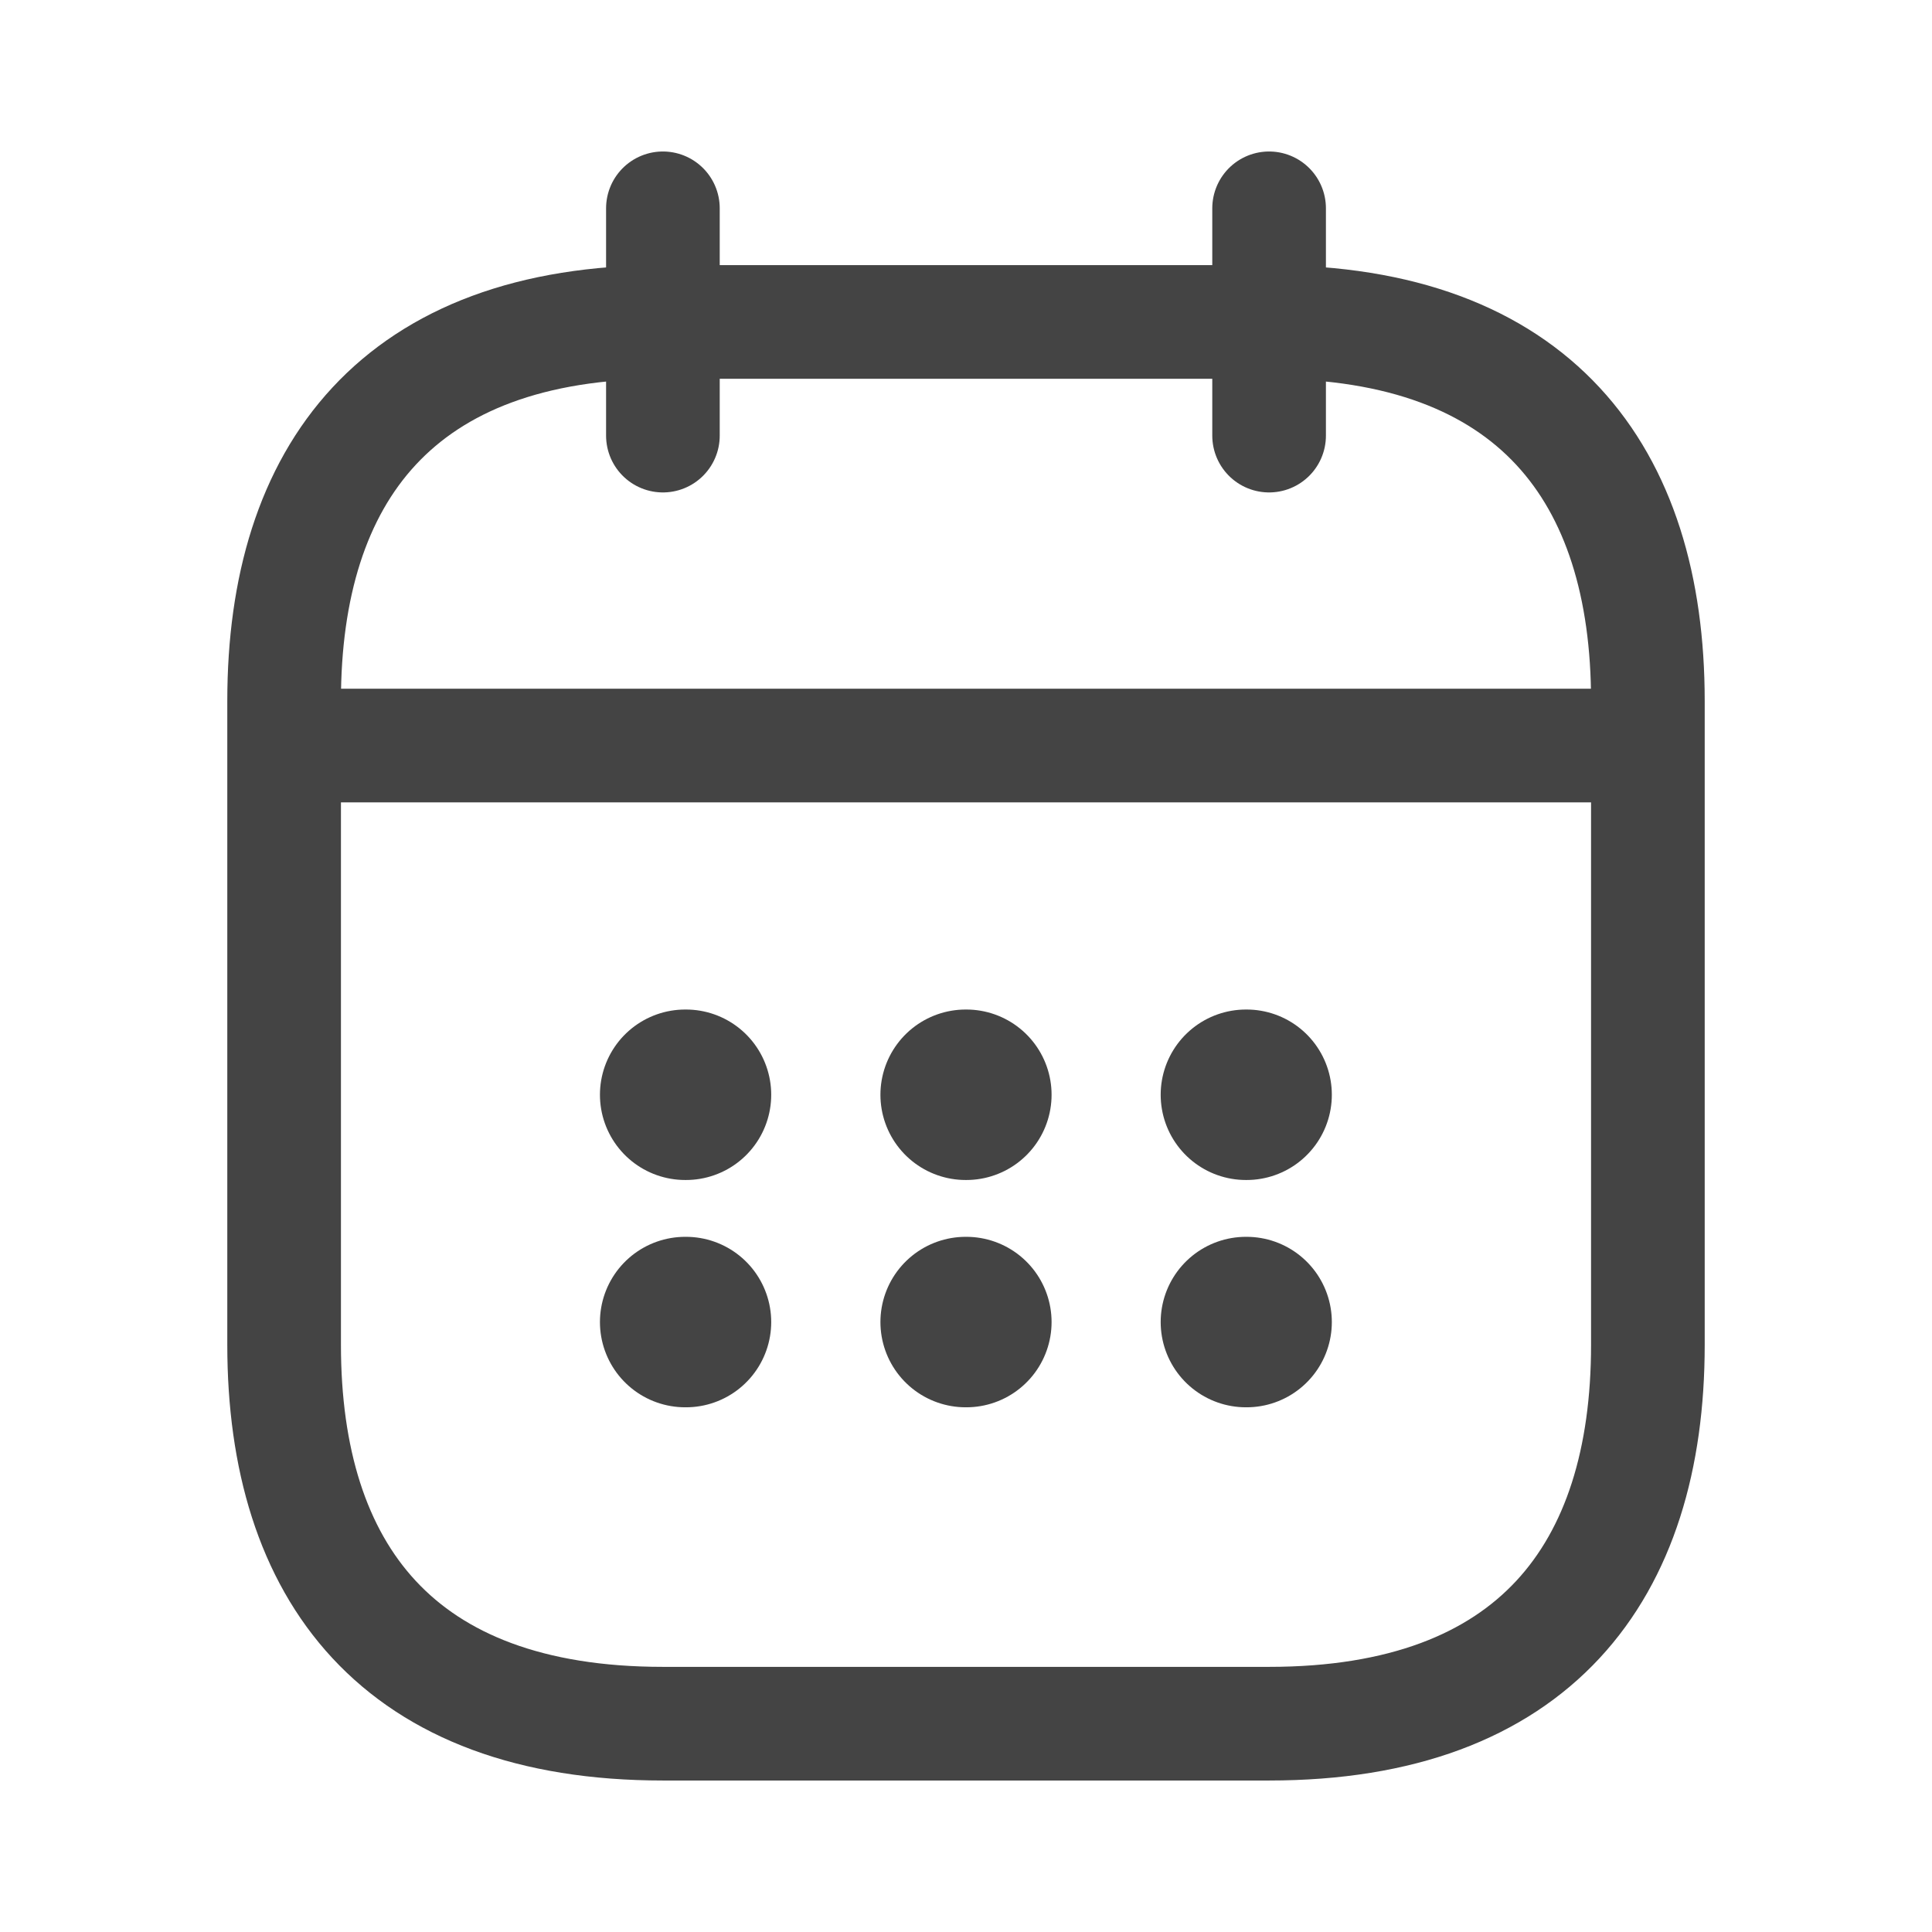
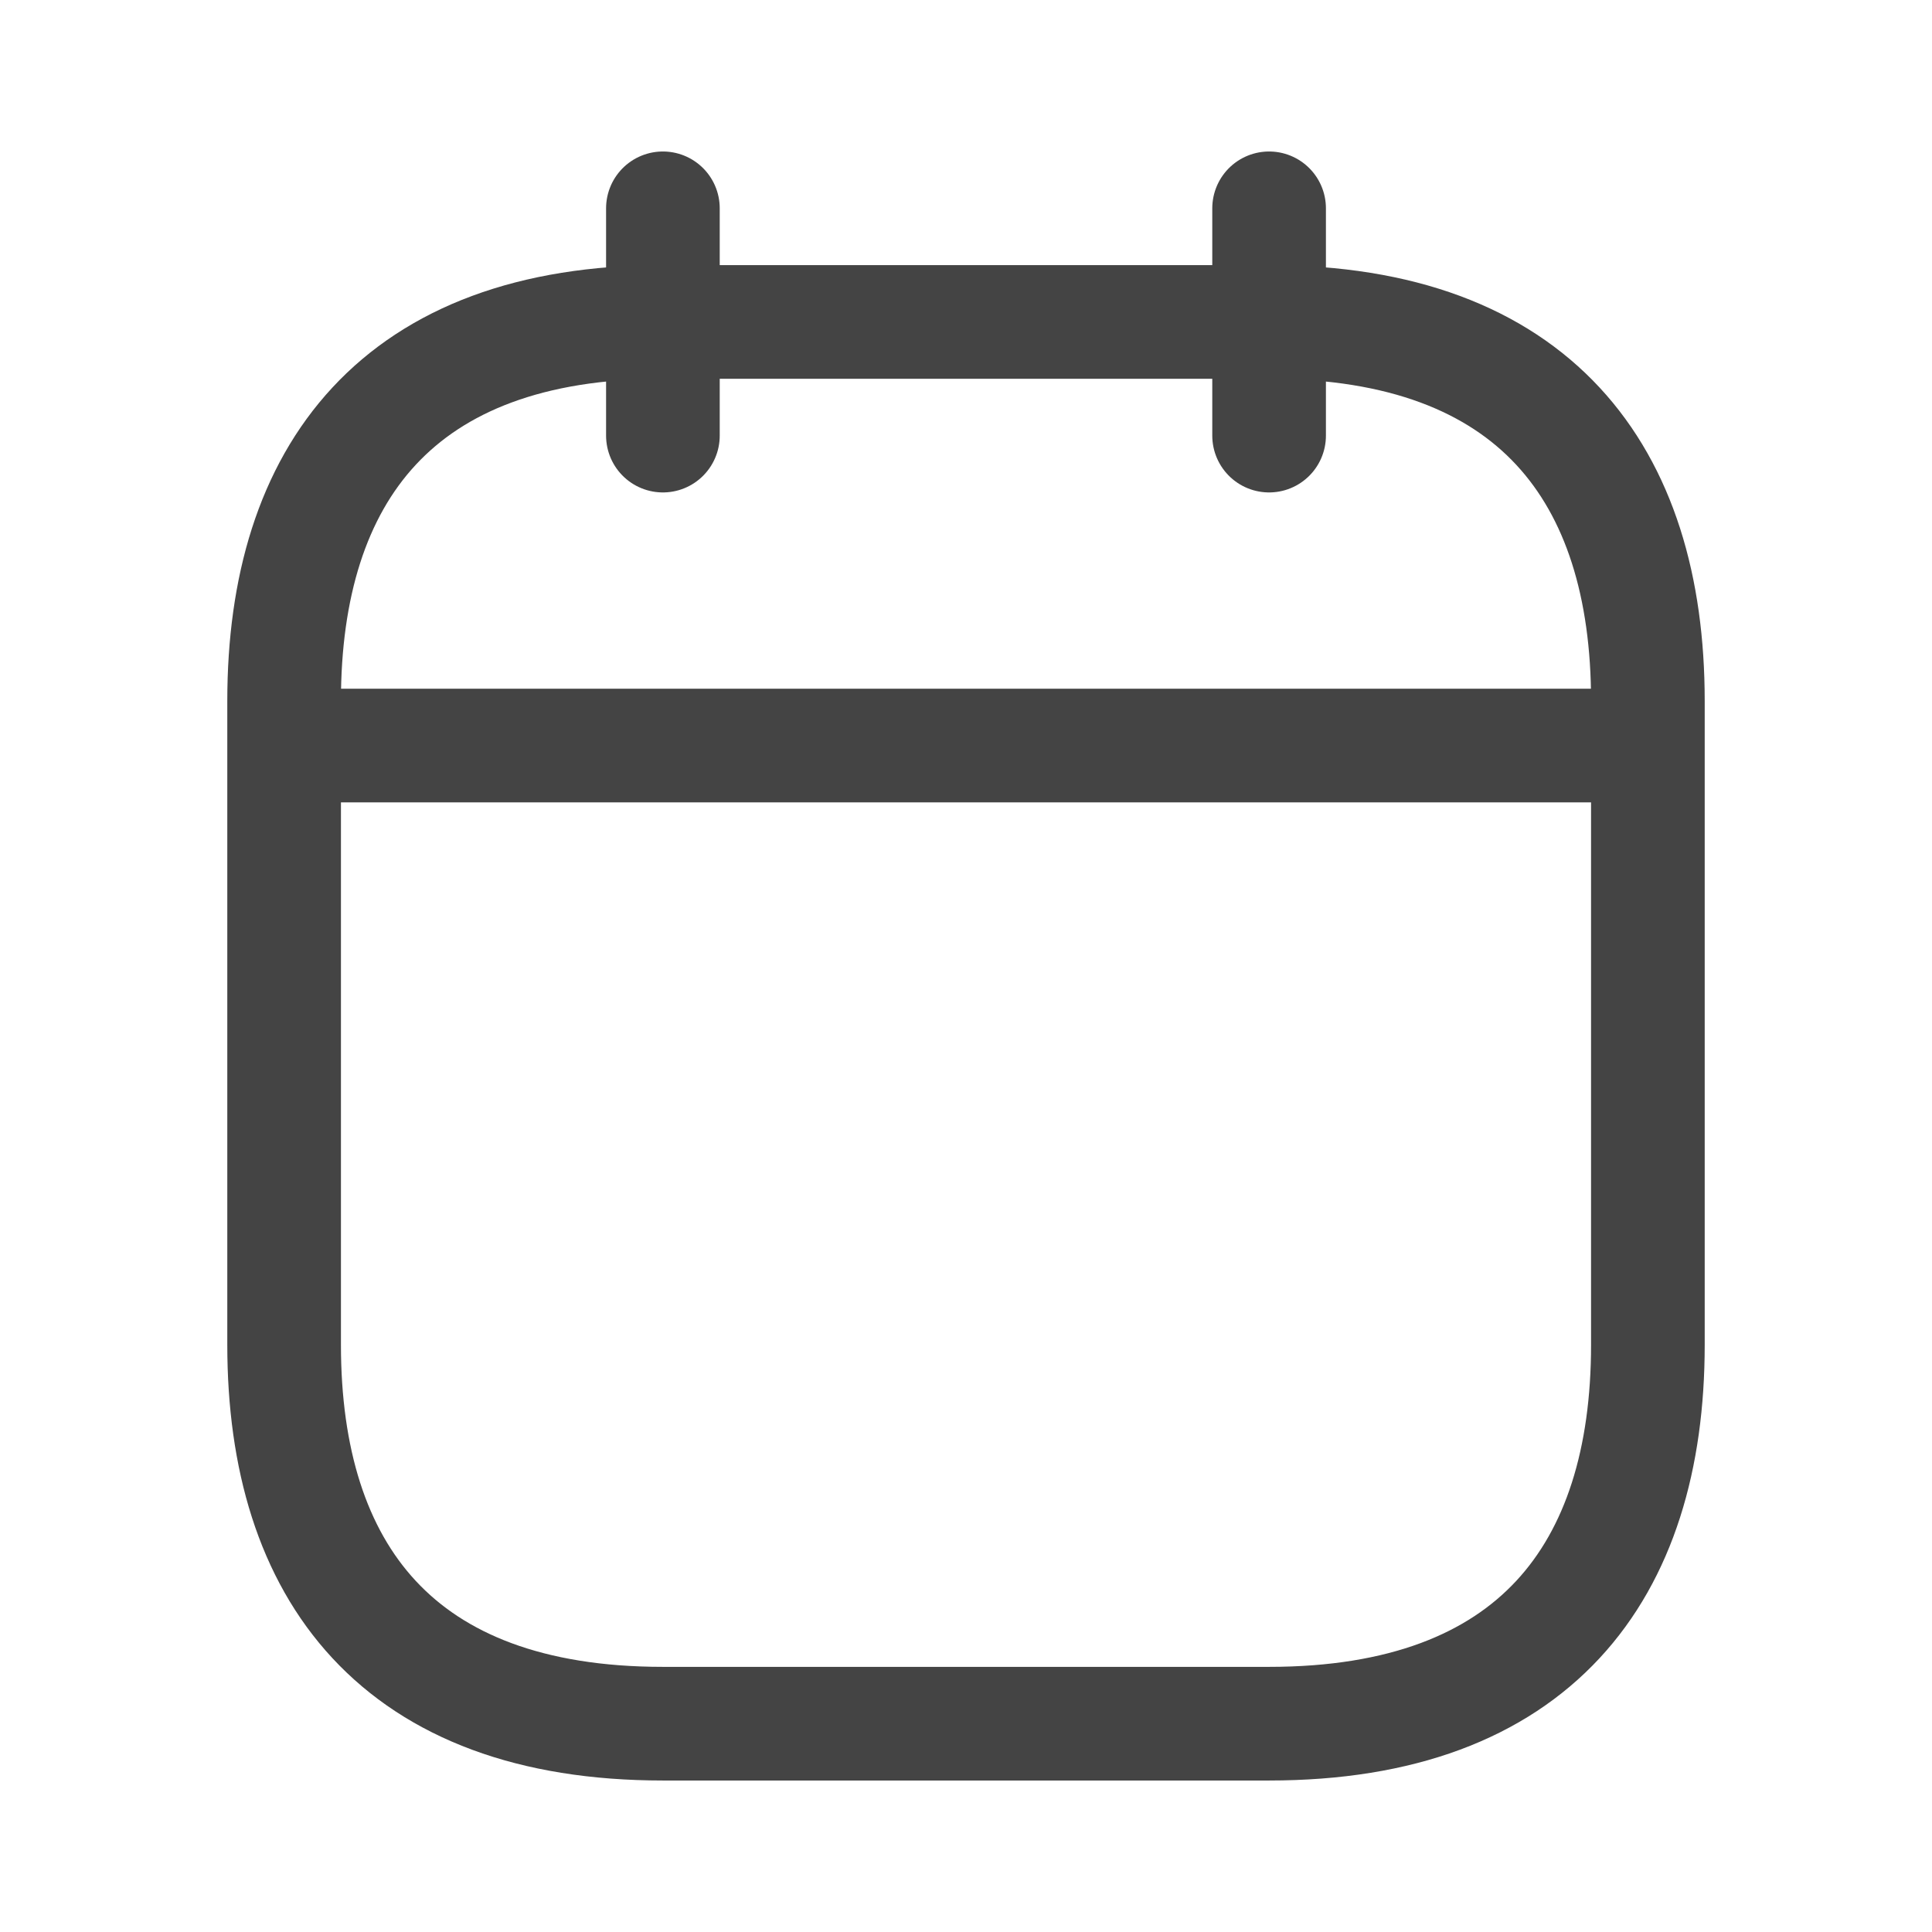
<svg xmlns="http://www.w3.org/2000/svg" width="17" height="17" viewBox="0 0 17 17" fill="none">
  <path d="M5.833 1.833V3.833M11.167 1.833V3.833M2.833 6.56H14.167M14.5 6.167V11.834C14.5 13.834 13.5 15.167 11.167 15.167H5.833C3.5 15.167 2.5 13.834 2.5 11.834V6.167C2.5 4.167 3.5 2.833 5.833 2.833H11.167C13.5 2.833 14.5 4.167 14.5 6.167Z" stroke="#444444" stroke-miterlimit="10" stroke-linecap="round" stroke-linejoin="round" />
-   <path d="M10.963 9.633H10.969M10.963 11.633H10.969M8.497 9.633H8.503M8.497 11.633H8.503M6.029 9.633H6.036M6.029 11.633H6.036" stroke="#444444" stroke-width="1.5" stroke-linecap="round" stroke-linejoin="round" />
</svg>